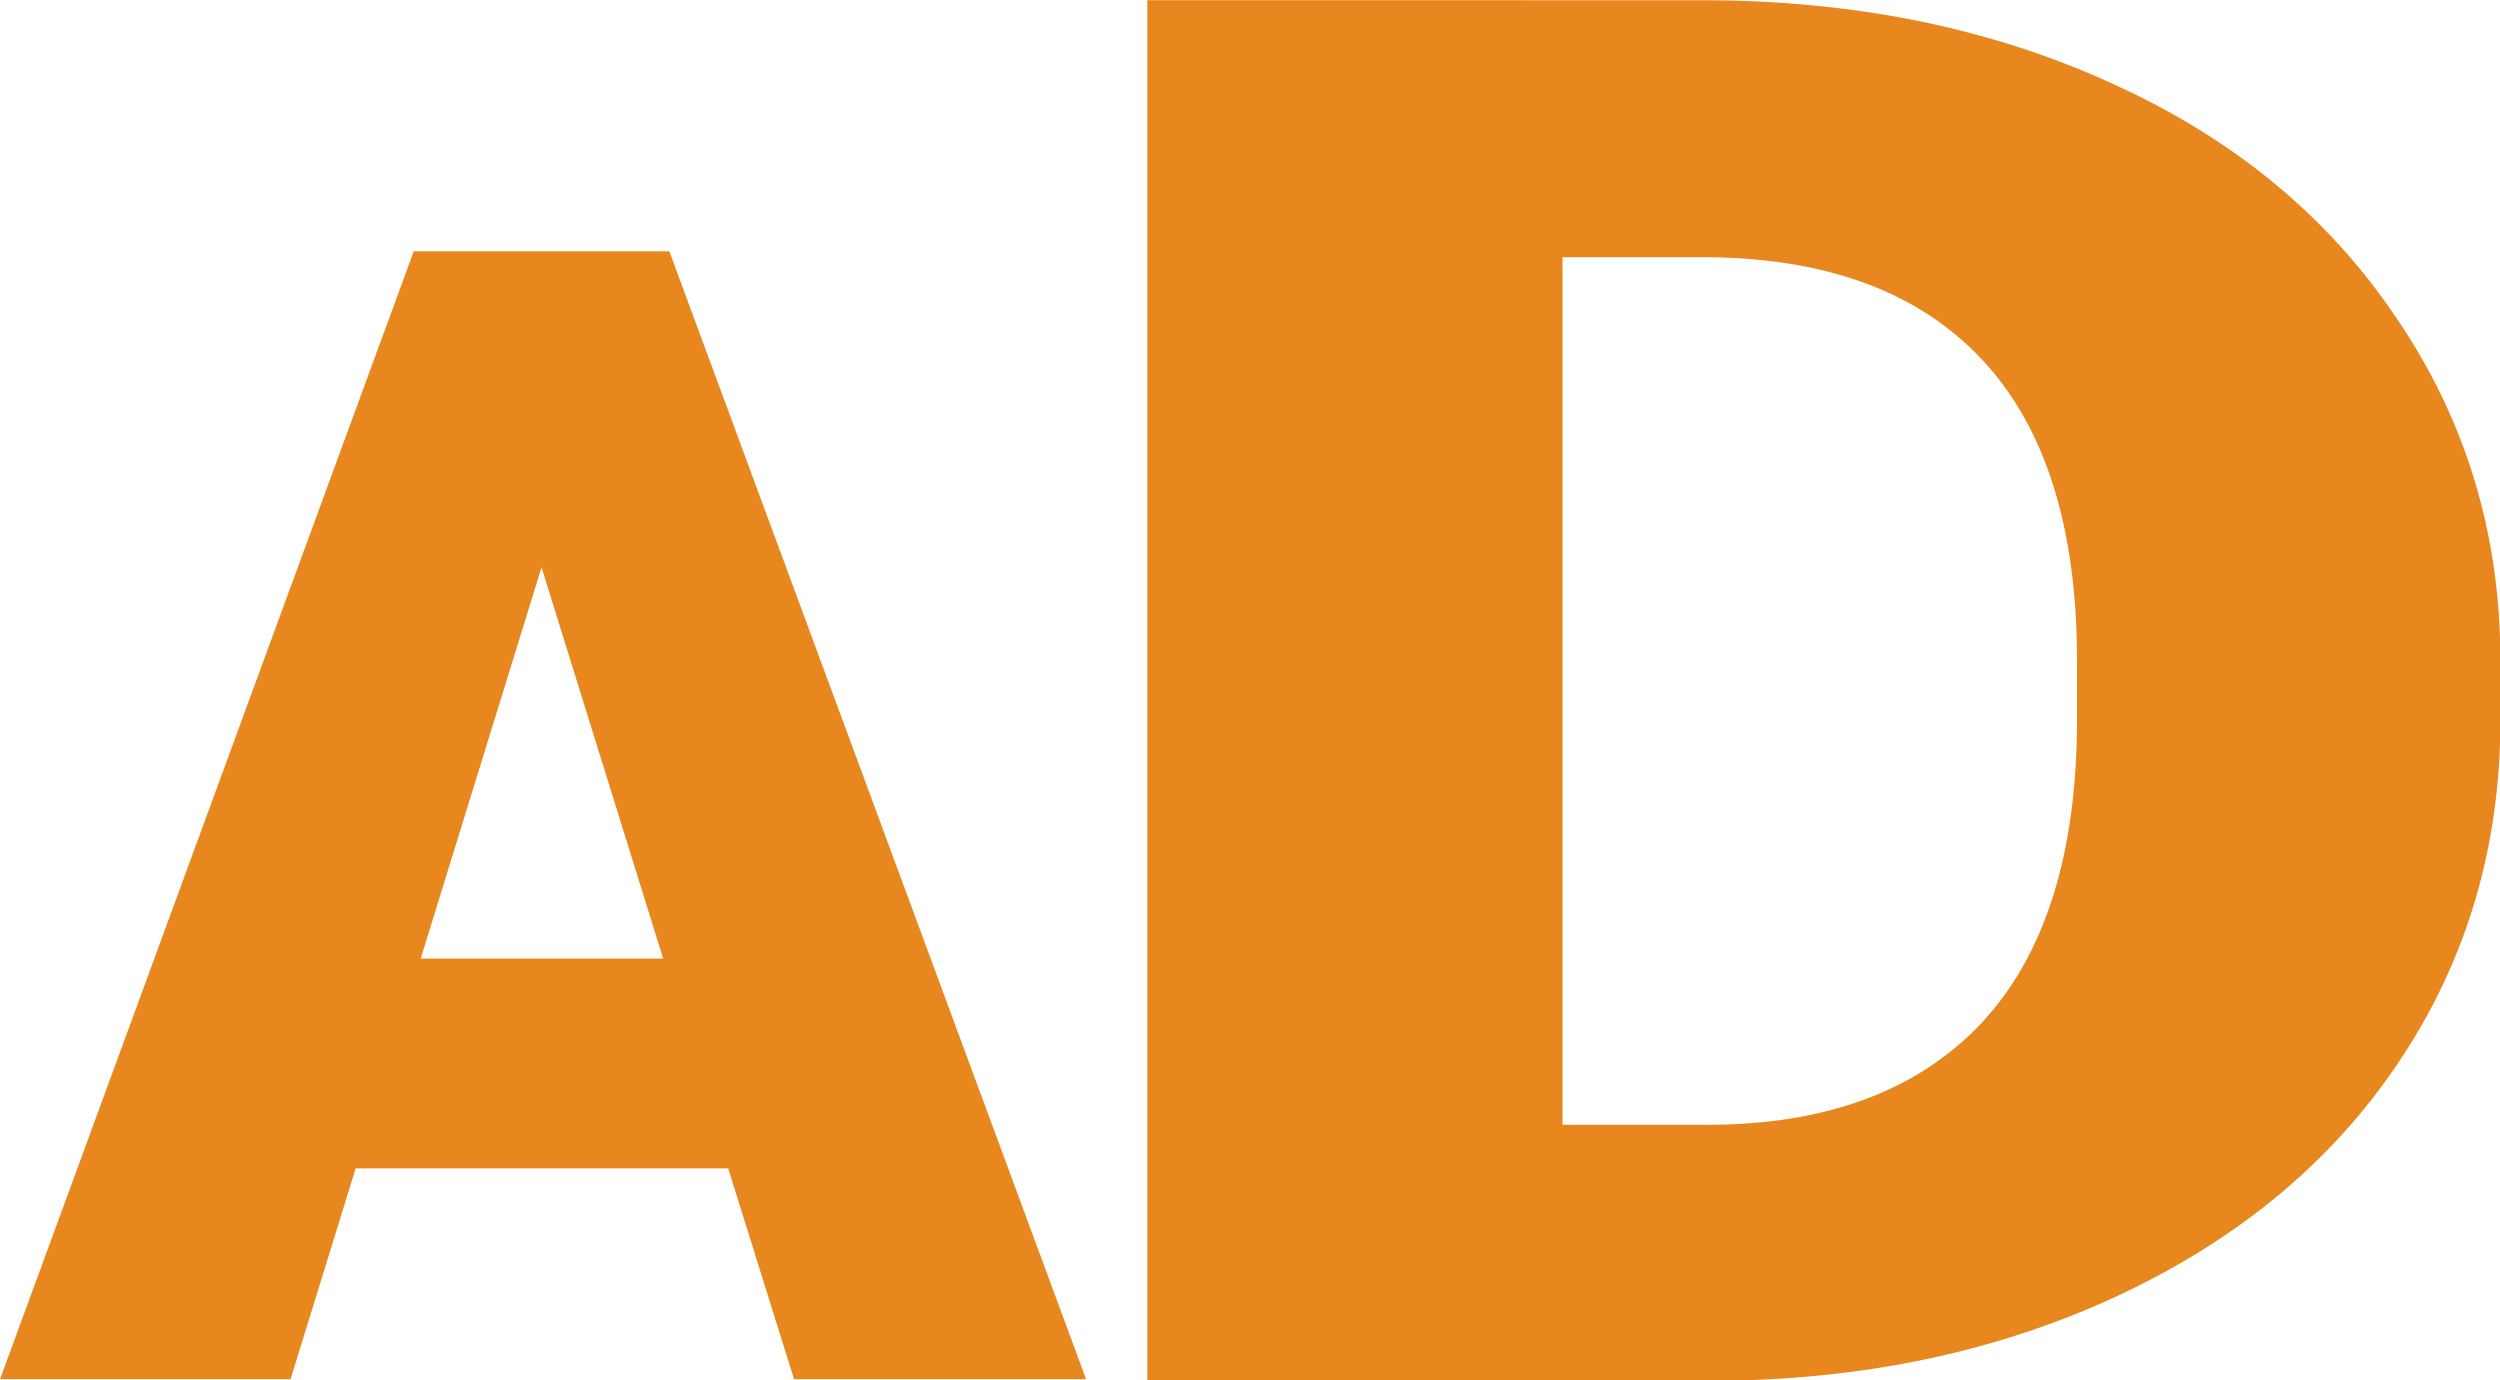
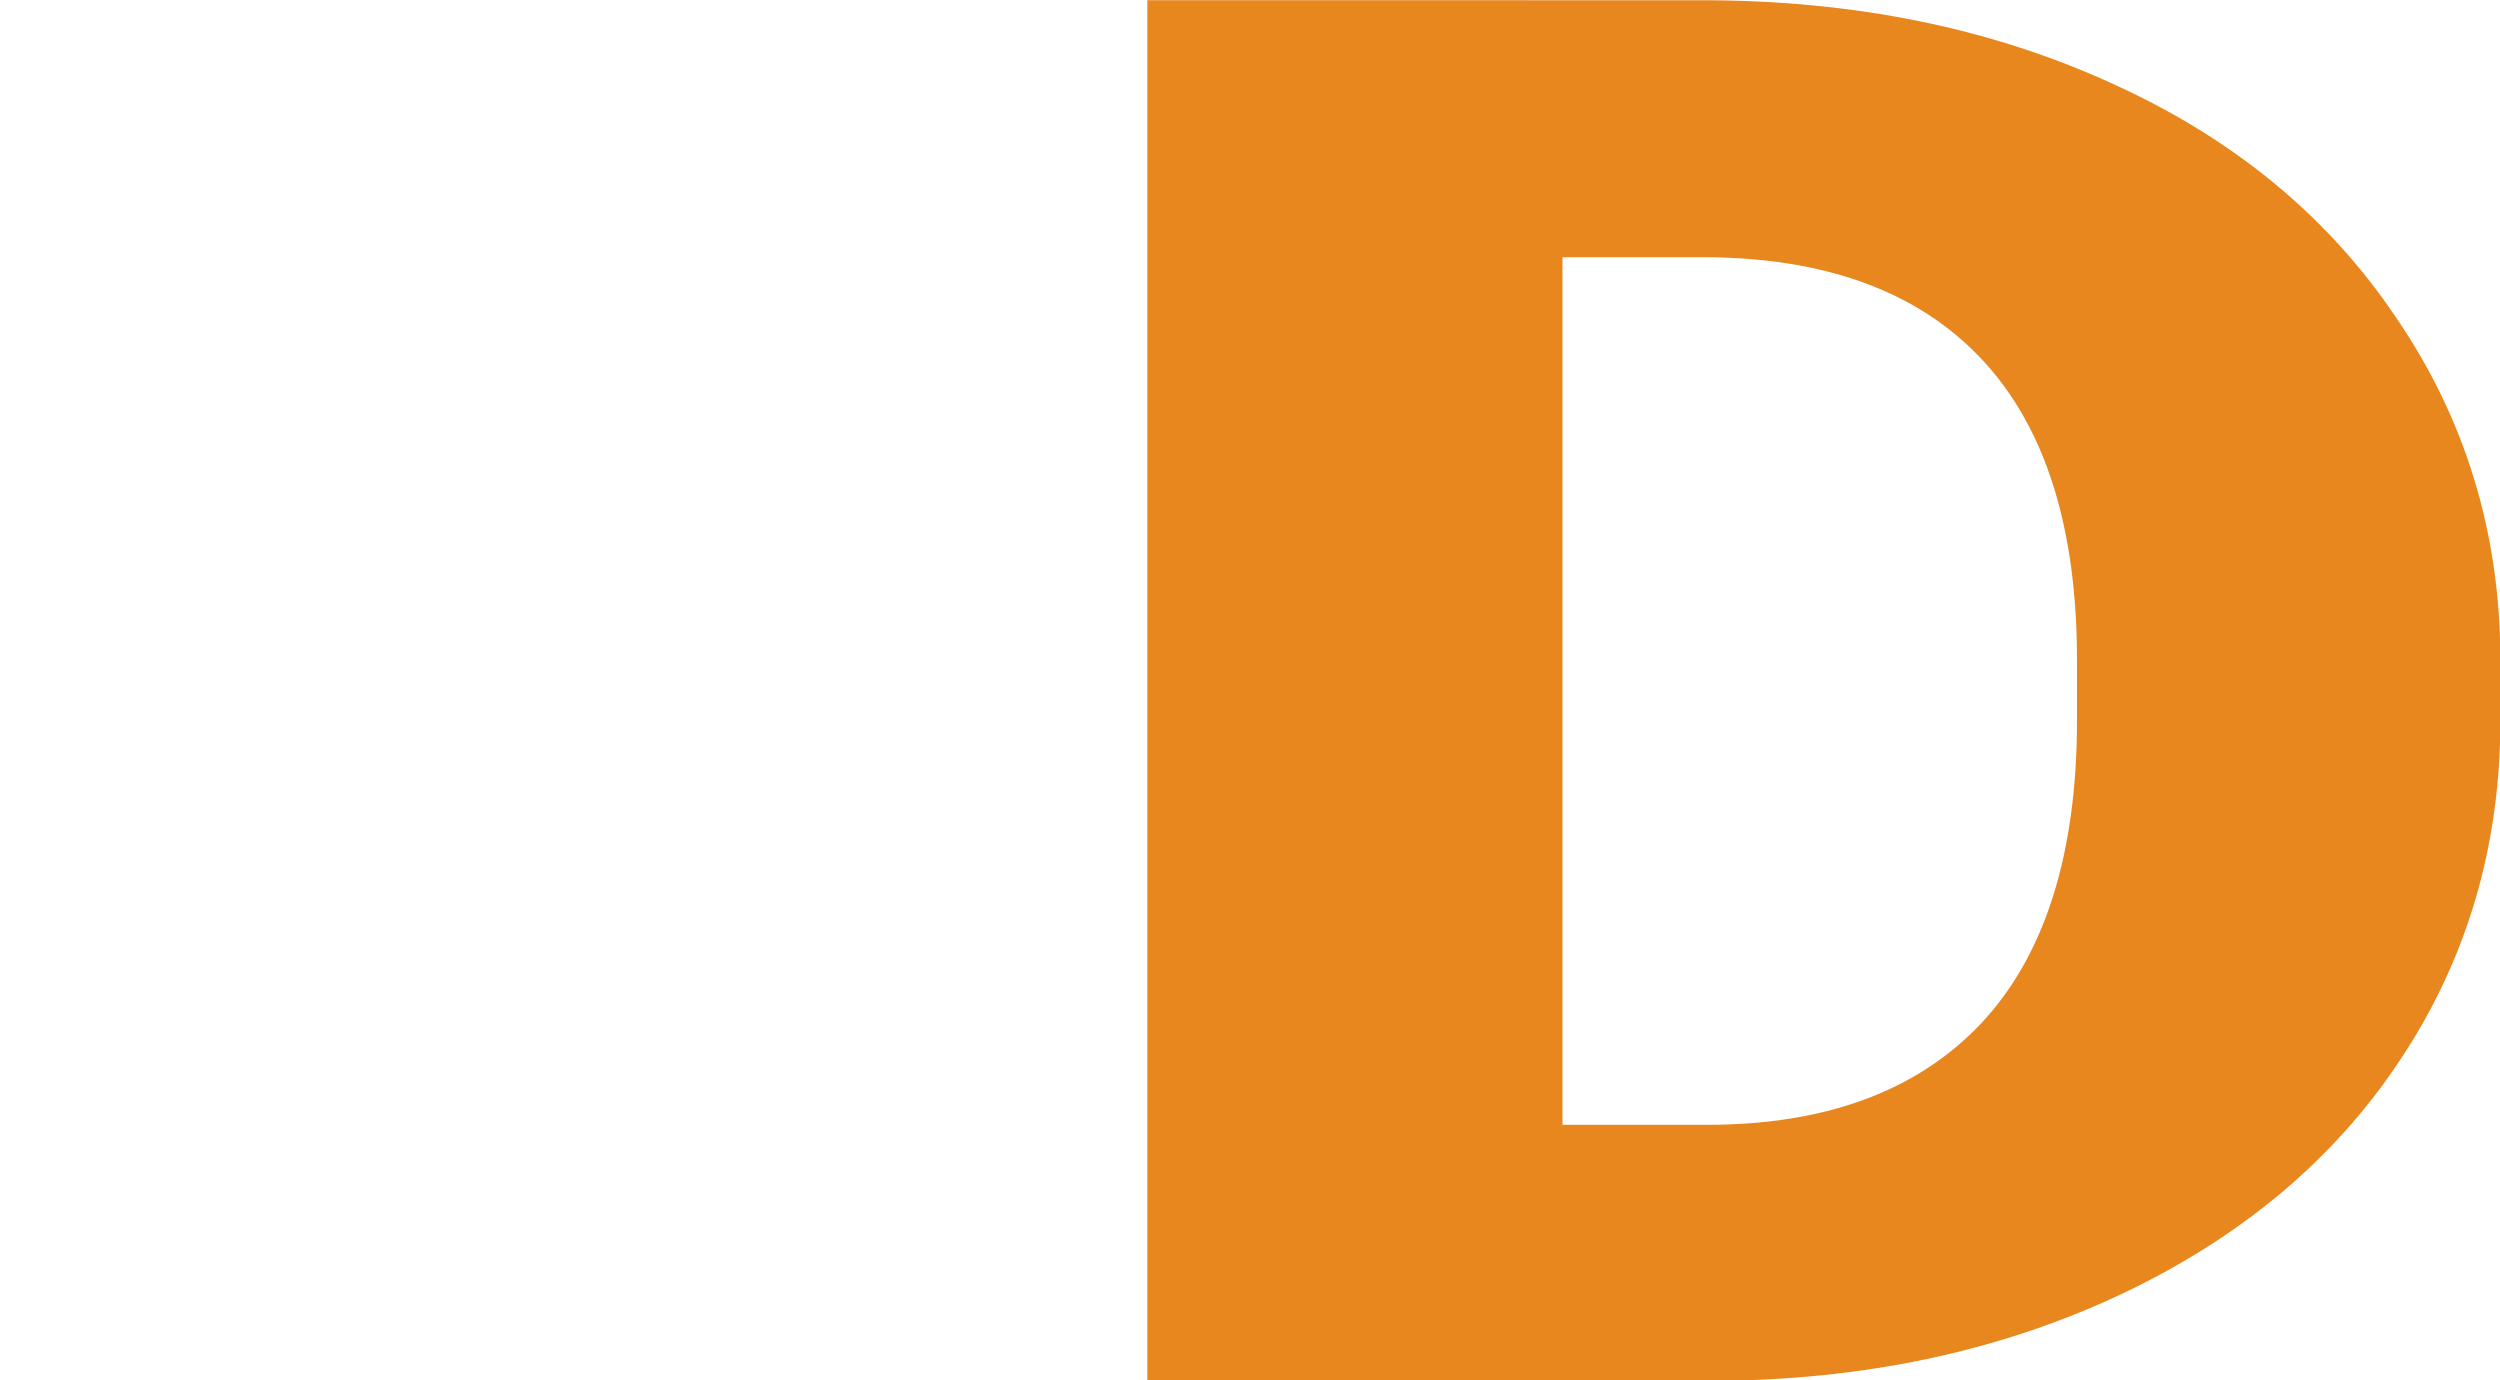
<svg xmlns="http://www.w3.org/2000/svg" xmlns:ns1="http://www.inkscape.org/namespaces/inkscape" xmlns:ns2="http://sodipodi.sourceforge.net/DTD/sodipodi-0.dtd" width="574.643" height="317.303" viewBox="0 0 574.643 317.303" version="1.1" id="svg1" xml:space="preserve" ns1:export-filename="q.svg" ns1:export-xdpi="96" ns1:export-ydpi="96" ns2:docname="favicon.svg" ns1:version="1.3 (0e150ed6c4, 2023-07-21)">
  <ns2:namedview id="namedview1" pagecolor="#ffffff" bordercolor="#000000" borderopacity="0.25" ns1:showpageshadow="2" ns1:pageopacity="0.0" ns1:pagecheckerboard="0" ns1:deskcolor="#d1d1d1" ns1:document-units="px" ns1:zoom="0.84326983" ns1:cx="239.54373" ns1:cy="102.57689" ns1:window-width="1920" ns1:window-height="1017" ns1:window-x="3272" ns1:window-y="161" ns1:window-maximized="1" ns1:current-layer="layer1-4" />
  <defs id="defs1" />
  <g ns1:label="Capa 1" ns1:groupmode="layer" id="layer1" transform="translate(-689.893,-382.925)">
    <g ns1:label="Capa 1" id="layer1-4" transform="matrix(3.78,0,0,3.78,490.605,-32.96)">
-       <path d="M 77.88,125.305 52.728,193.884 h 17.663 l 3.956,-12.811 h 22.655 l 4.003,12.811 h 17.758 L 93.423,125.305 Z m 7.772,19.217 7.395,23.786 H 78.304 Z" style="font-weight:bold;font-size:96.463px;line-height:0.9;font-family:'League Spartan';-inkscape-font-specification:'League Spartan Bold';letter-spacing:-3.313px;fill:#e8871e;stroke:none;stroke-width:0.482" id="path5" />
      <path d="m 122.49,110.036 v 83.953 h 34.451 c 9.062,-0.038 17.261,-1.768 24.597,-5.189 7.384,-3.46 13.09,-8.226 17.117,-14.3 4.076,-6.112 6.113,-13.012 6.113,-20.7 v -3.863 c -0.048,-7.611 -2.157,-14.472 -6.329,-20.584 -4.124,-6.15 -9.877,-10.898 -17.261,-14.242 -7.384,-3.383 -15.703,-5.074 -24.957,-5.074 z m 25.245,15.626 h 8.487 c 7.432,0 13.089,2.057 16.973,6.17 3.884,4.113 5.826,10.225 5.826,18.336 v 3.632 c 0,8.149 -1.942,14.3 -5.826,18.452 -3.884,4.113 -9.446,6.17 -16.686,6.17 h -8.774 z" style="font-weight:bold;font-size:131.886px;line-height:0.9;font-family:'League Spartan';-inkscape-font-specification:'League Spartan Bold';letter-spacing:-4.53px;fill:#e8871e;stroke:none;stroke-width:0.659" id="path4" />
    </g>
  </g>
</svg>